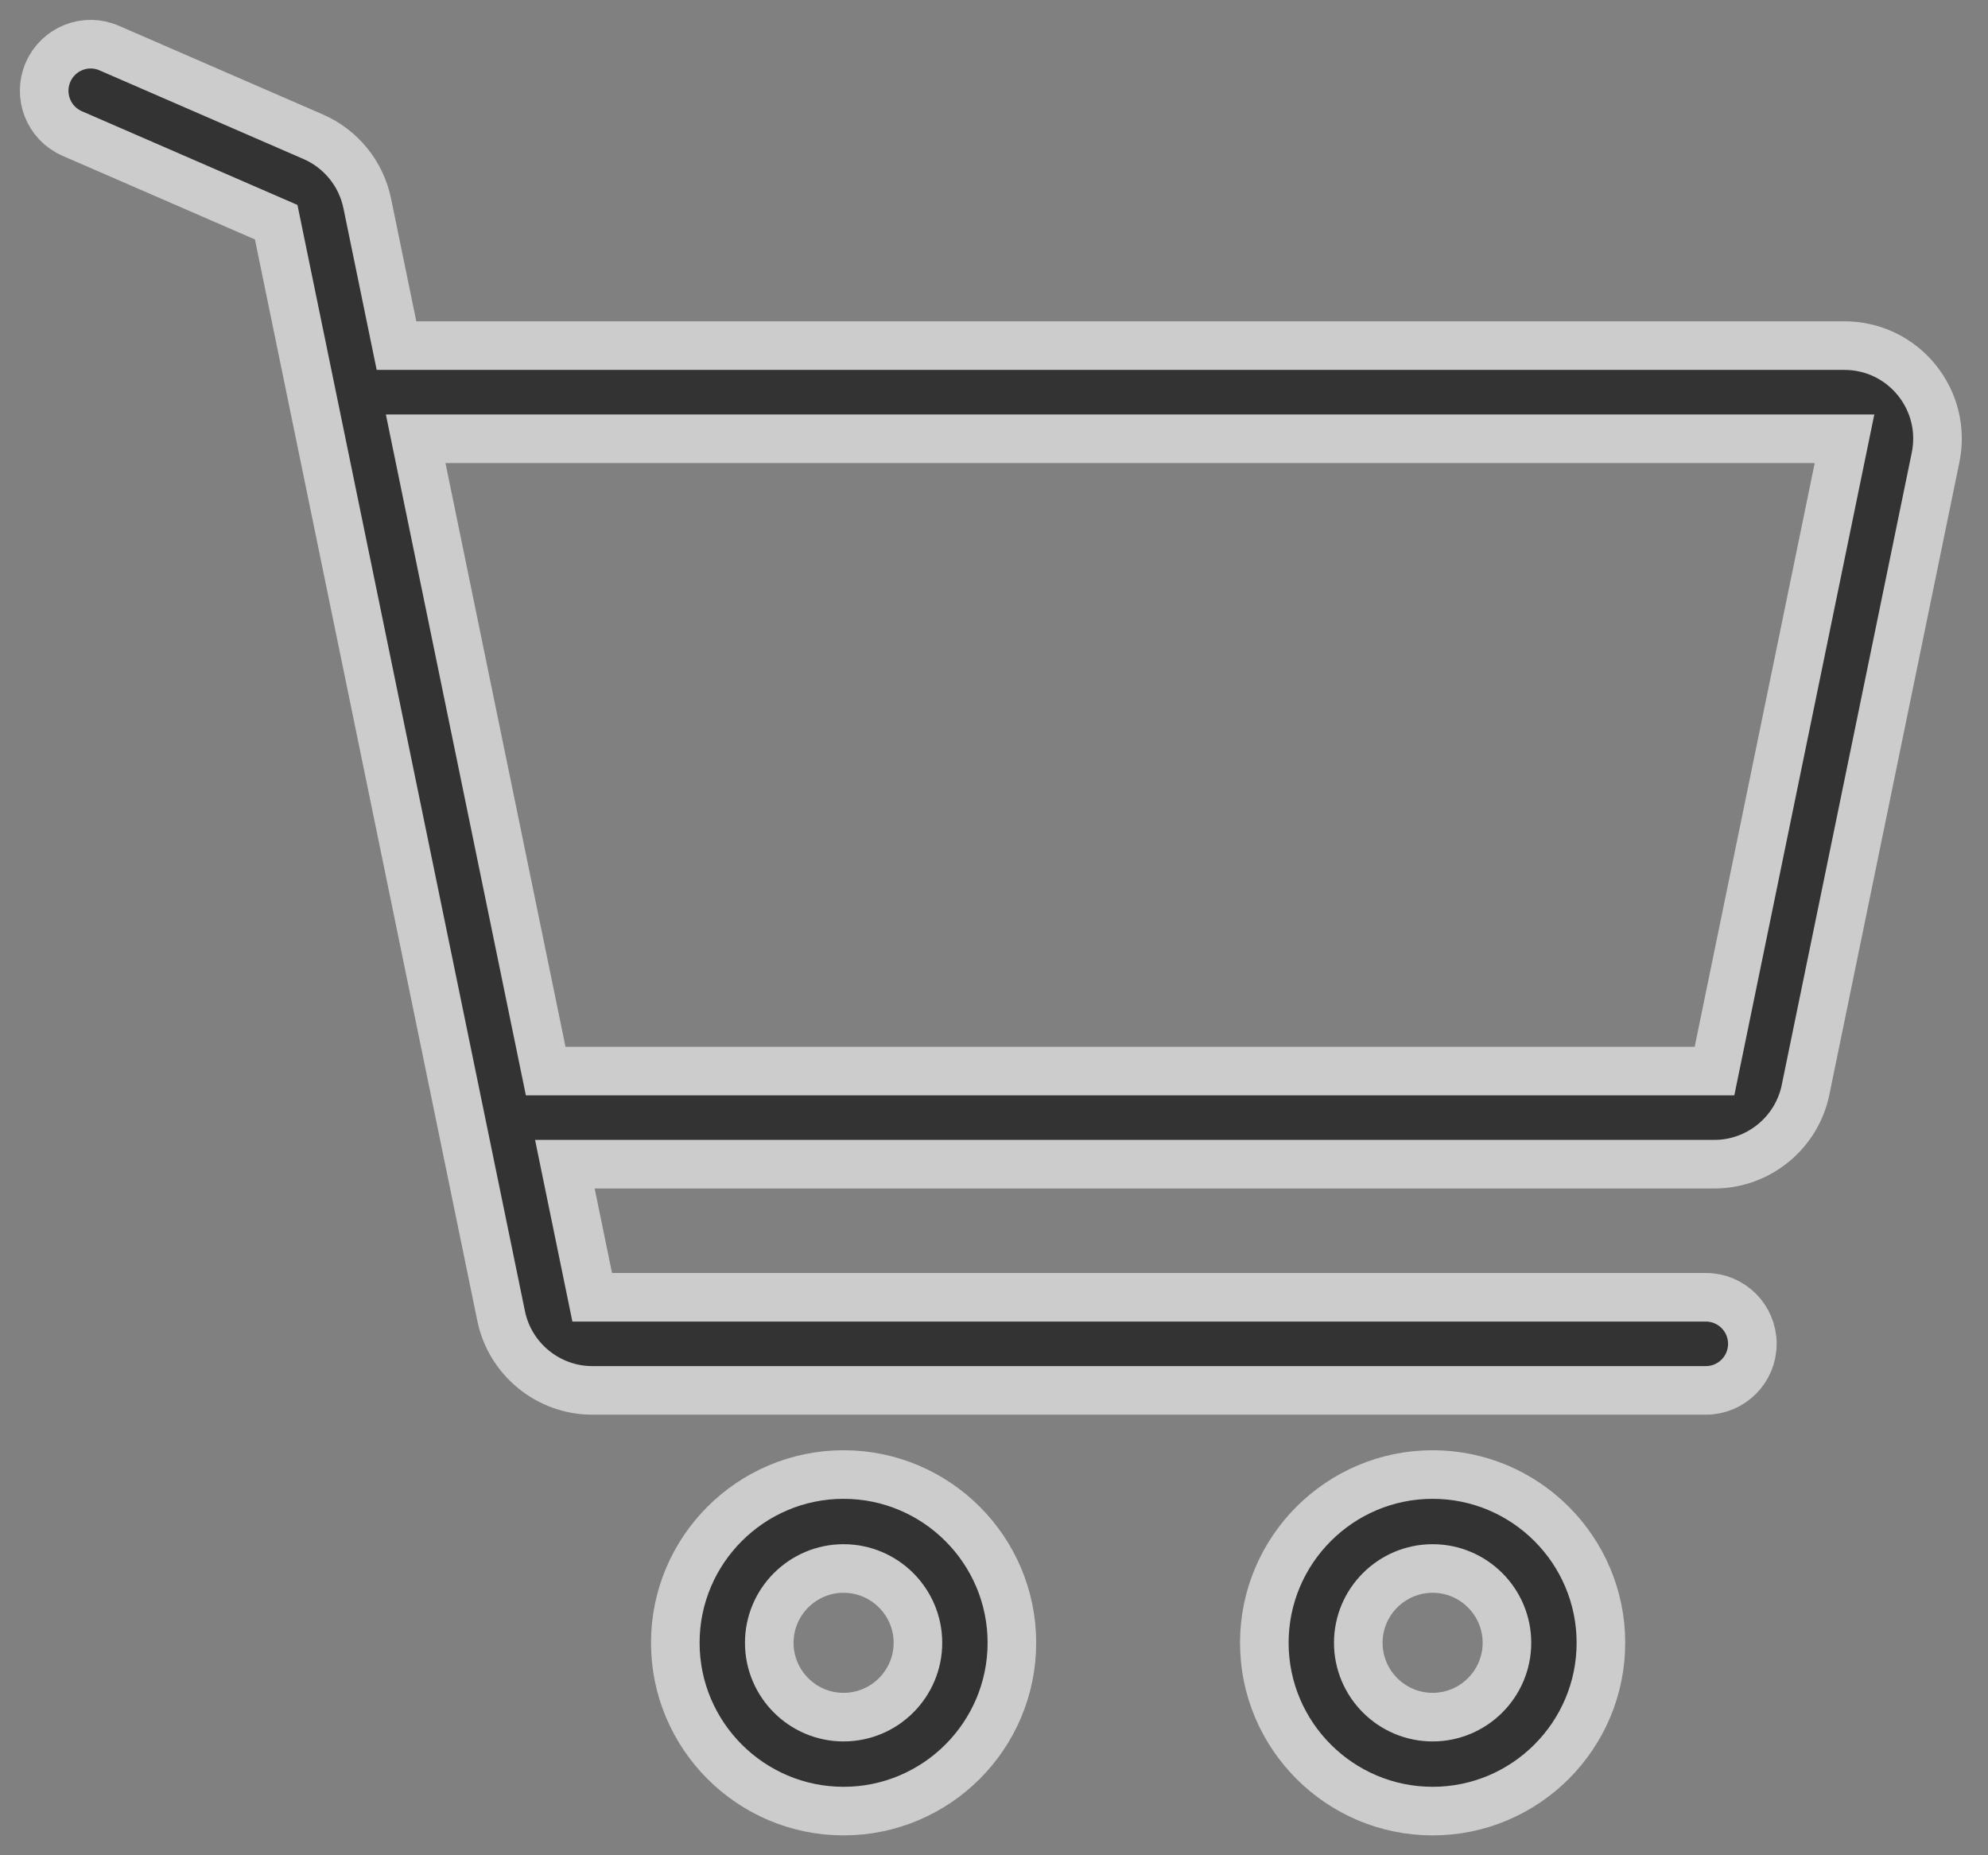
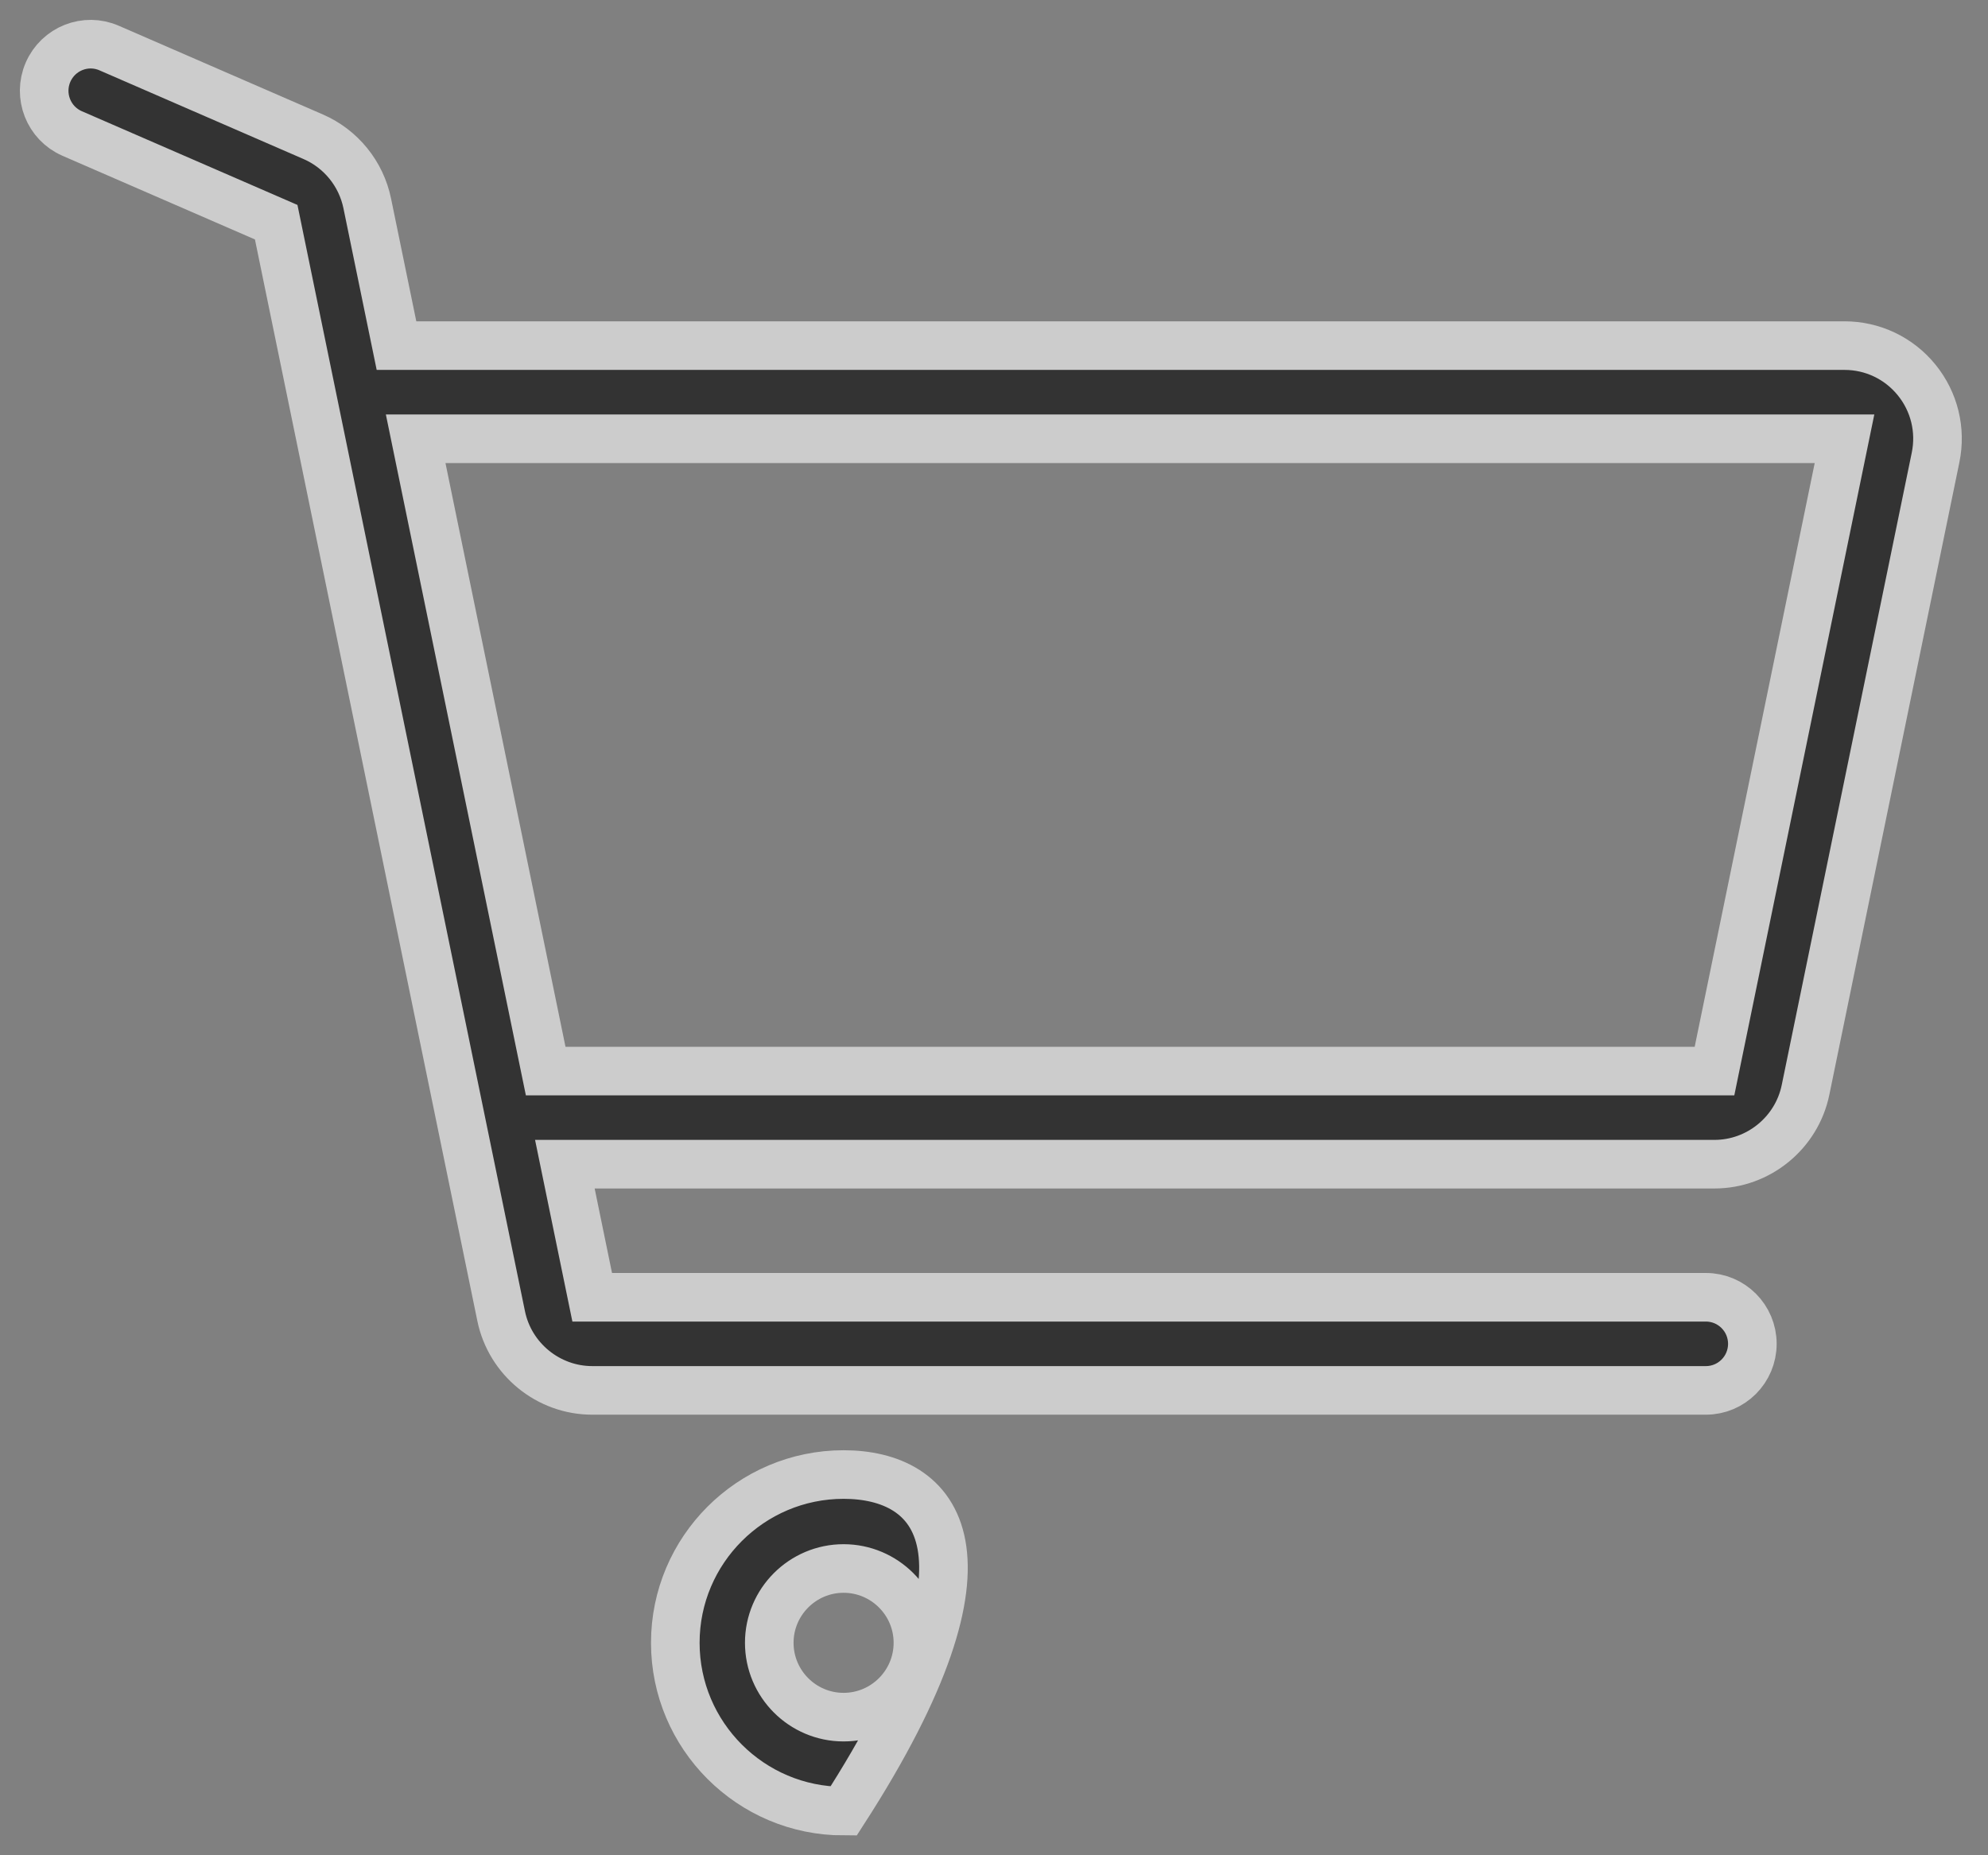
<svg xmlns="http://www.w3.org/2000/svg" width="45px" height="42px" viewBox="0 0 45 42" version="1.1">
  <rect x="0" y="0" width="45" height="42" fill="#808080" stroke="none" />
  <title>shopping-cart</title>
  <desc>Created with Sketch.</desc>
  <defs />
  <g id="Page-1" stroke="none" stroke-width="1" fill="none" fill-rule="evenodd" opacity="0.6">
    <g id="Brands_Desktop" transform="translate(-1151, -2221)" fill="#000000" fill-rule="nonzero" stroke="#FFFFFF" stroke-width="1.1">
      <g id="Brands" transform="translate(0, 2048)">
        <g id="Brand-List" transform="translate(153, 172)">
          <g id="shopping-cart" transform="translate(999, 2)">
-             <path d="M18.095,32.381 C15.995,32.381 14.286,34.09 14.286,36.19 C14.286,38.291 15.995,40 18.095,40 C20.196,40 21.905,38.291 21.905,36.19 C21.905,34.09 20.196,32.381 18.095,32.381 Z M18.095,37.873 C17.167,37.873 16.413,37.118 16.413,36.19 C16.413,35.263 17.168,34.508 18.095,34.508 C19.023,34.508 19.778,35.263 19.778,36.19 C19.778,37.118 19.023,37.873 18.095,37.873 Z" id="Shape" />
-             <path d="M31.429,32.381 C29.328,32.381 27.619,34.09 27.619,36.19 C27.619,38.291 29.328,40 31.429,40 C33.529,40 35.238,38.291 35.238,36.19 C35.238,34.09 33.529,32.381 31.429,32.381 Z M31.429,37.873 C30.501,37.873 29.746,37.118 29.746,36.19 C29.746,35.263 30.501,34.508 31.429,34.508 C32.356,34.508 33.111,35.263 33.111,36.19 C33.111,37.118 32.356,37.873 31.429,37.873 Z" id="Shape" />
+             <path d="M18.095,32.381 C15.995,32.381 14.286,34.09 14.286,36.19 C14.286,38.291 15.995,40 18.095,40 C21.905,34.09 20.196,32.381 18.095,32.381 Z M18.095,37.873 C17.167,37.873 16.413,37.118 16.413,36.19 C16.413,35.263 17.168,34.508 18.095,34.508 C19.023,34.508 19.778,35.263 19.778,36.19 C19.778,37.118 19.023,37.873 18.095,37.873 Z" id="Shape" />
            <path d="M42.384,7.601 C41.982,7.107 41.388,6.824 40.752,6.824 L7.975,6.824 L7.313,3.605 C7.175,2.933 6.718,2.369 6.09,2.096 L1.471,0.088 C0.938,-0.145 0.319,0.101 0.087,0.635 C-0.144,1.169 0.1,1.79 0.633,2.022 L5.252,4.03 L10.344,28.793 C10.544,29.768 11.411,30.476 12.405,30.476 L37.614,30.476 C38.195,30.476 38.666,30.004 38.666,29.422 C38.666,28.84 38.195,28.368 37.614,28.368 L12.405,28.368 L11.786,25.355 L37.809,25.355 C38.803,25.355 39.67,24.648 39.87,23.672 L42.813,9.358 C42.942,8.735 42.785,8.094 42.384,7.601 Z M37.809,23.247 L11.352,23.247 L8.409,8.933 L40.752,8.933 L37.809,23.247 Z" id="Shape" />
          </g>
        </g>
      </g>
    </g>
  </g>
</svg>